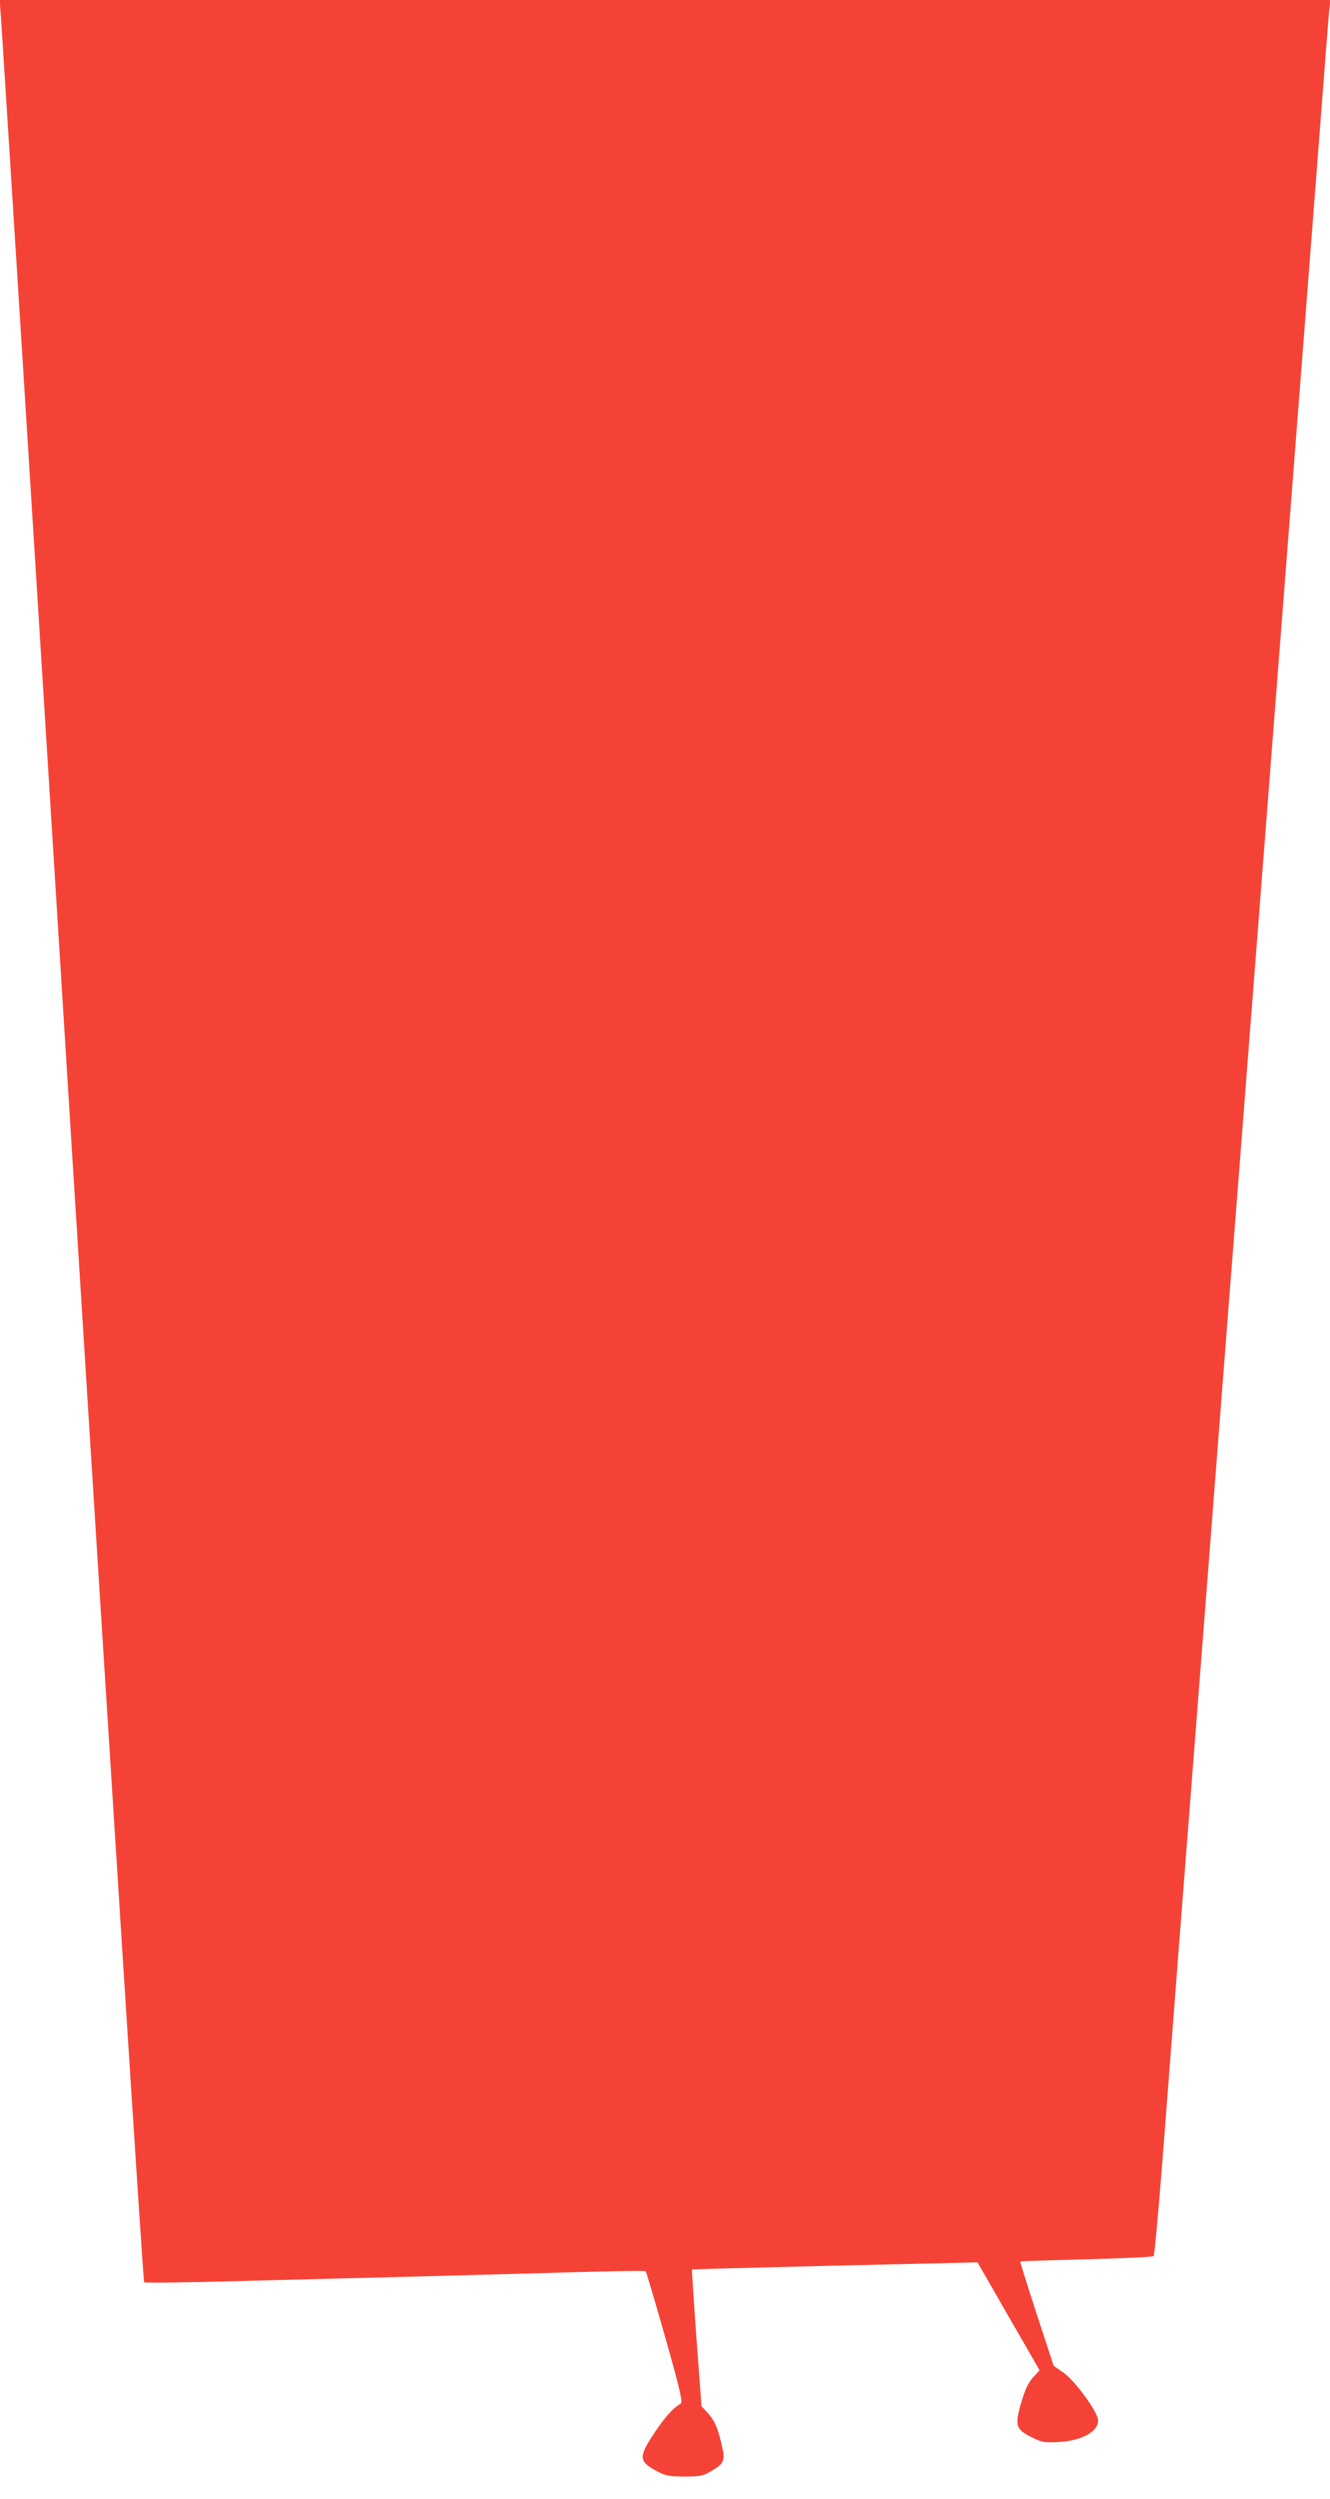
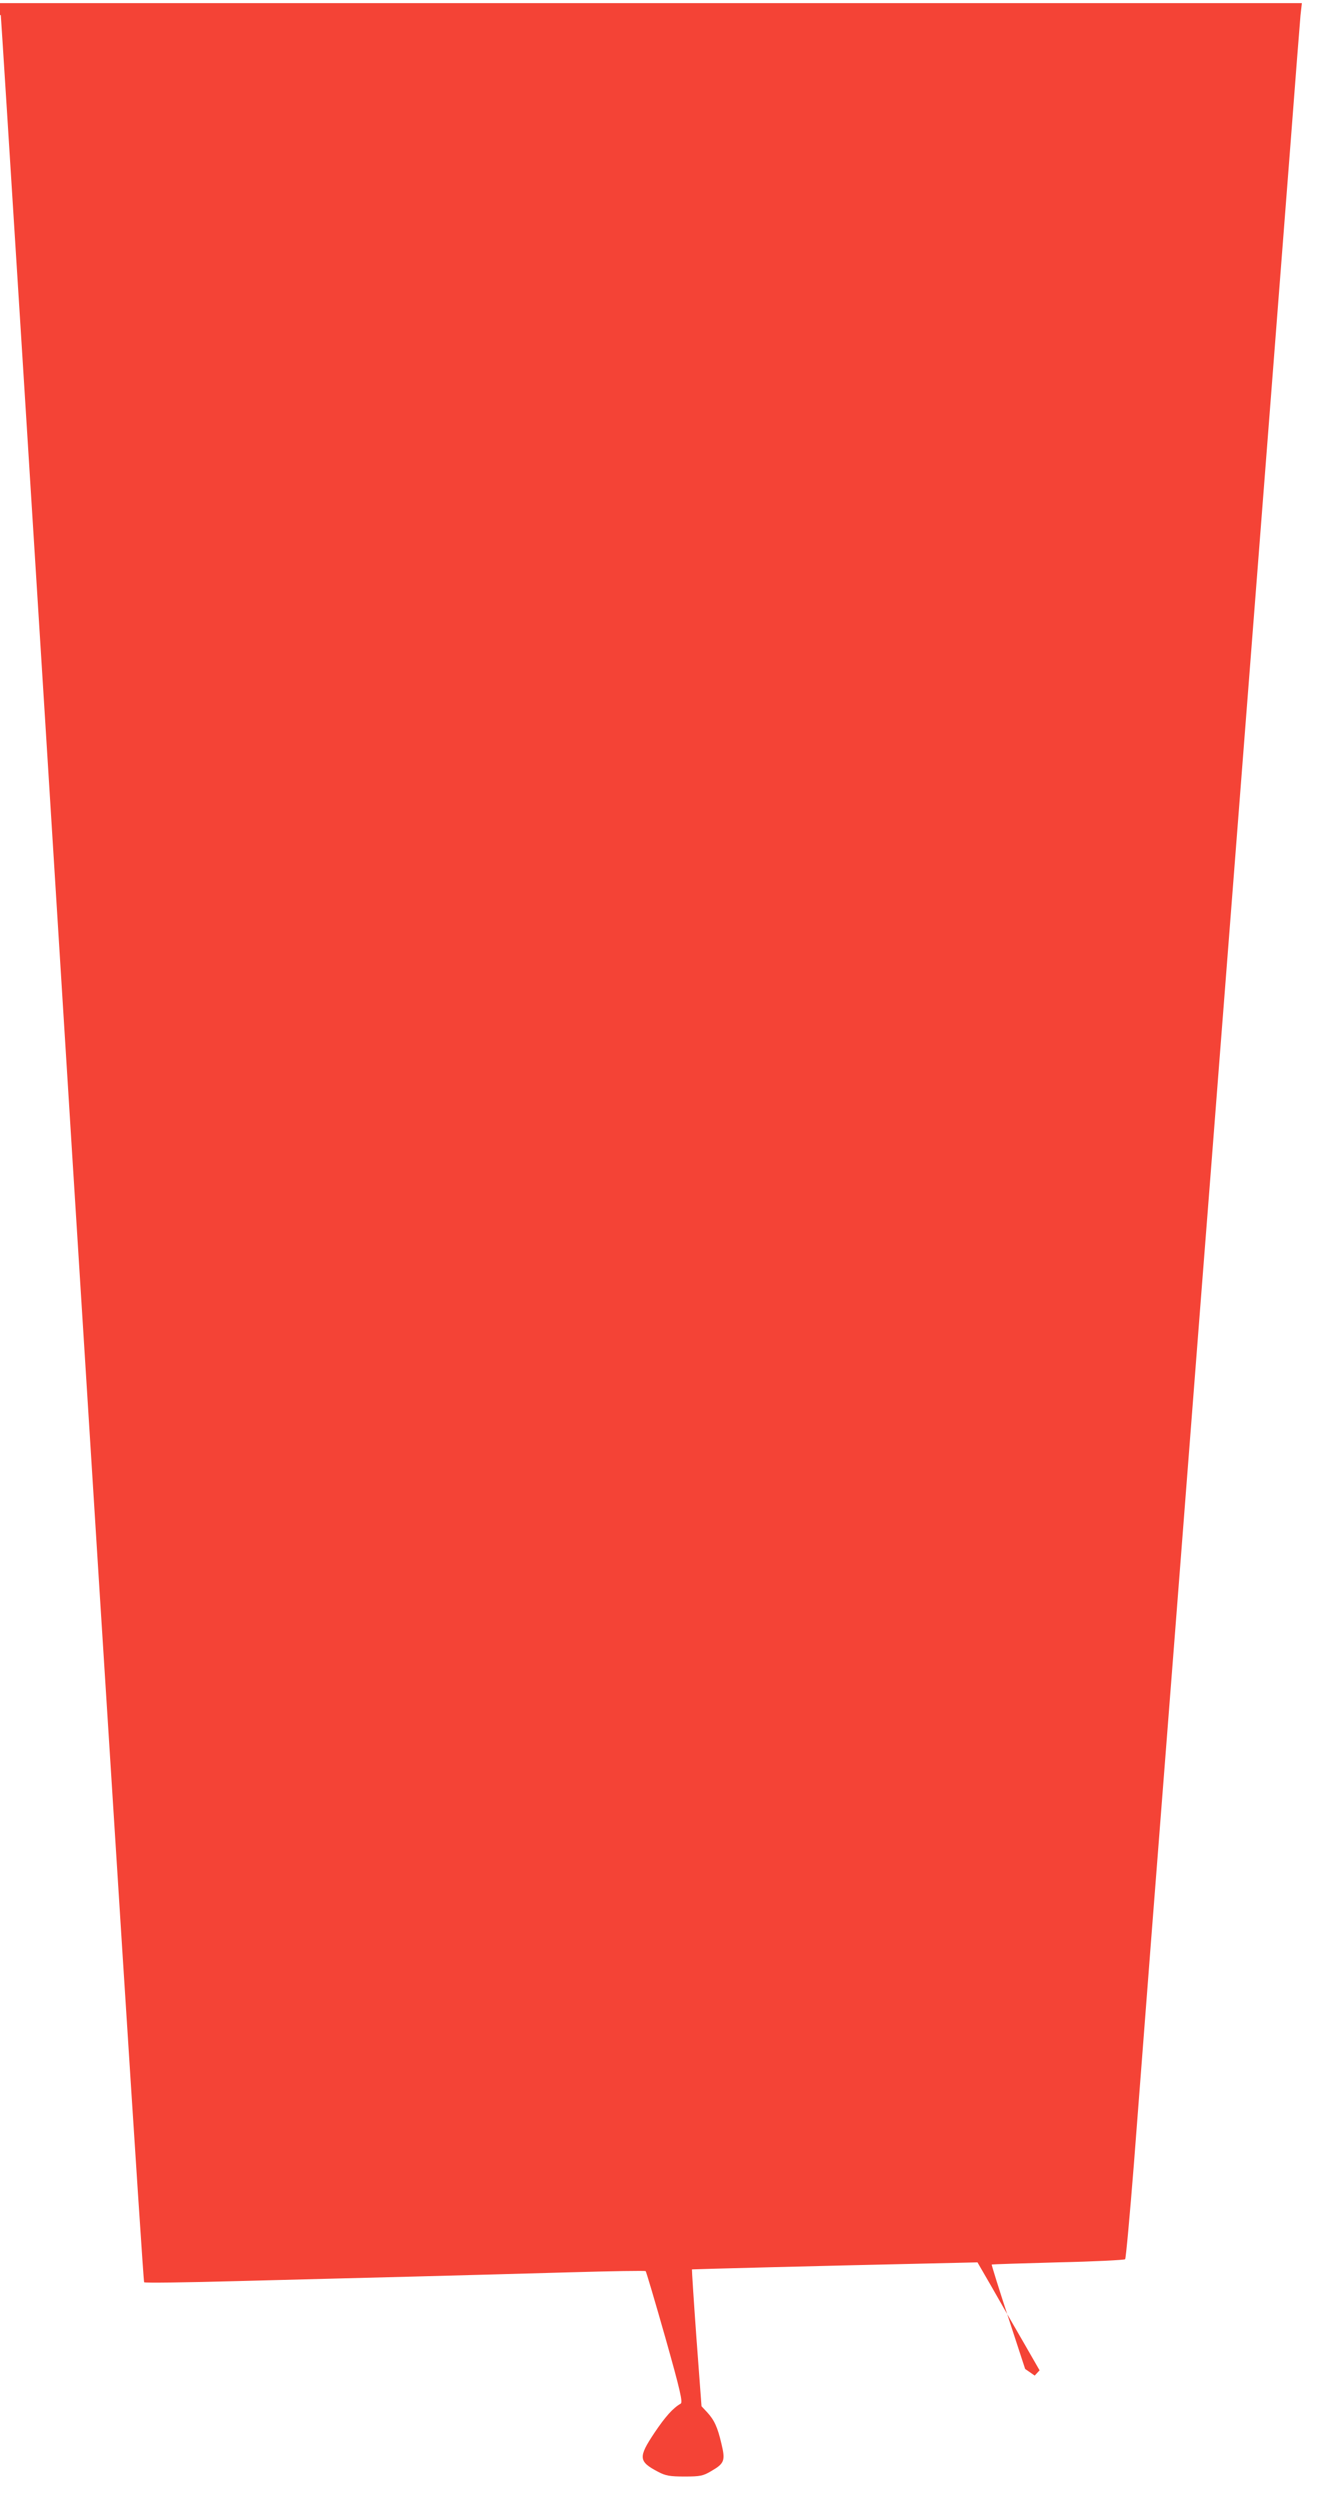
<svg xmlns="http://www.w3.org/2000/svg" version="1.0" width="681pt" height="1280pt" viewBox="0 0 681 1280" preserveAspectRatio="xMidYMid meet">
  <g transform="translate(0,1280) scale(0.1,-0.1)" fill="#f44336" stroke="none">
-     <path d="M4 12723 c4 -43 169 -2672 366 -5843 198 -3170 363 -5767 368 -5770 4 -4 218 -1 477 6 259 7 661 17 895 23 234 6 597 16 808 22 211 6 386 9 388 6 3 -3 48 -155 100 -338 78 -276 91 -335 79 -341 -39 -22 -79 -67 -134 -149 -84 -126 -82 -147 19 -200 38 -20 60 -24 135 -24 80 0 95 3 137 28 67 39 73 53 52 140 -20 86 -37 122 -74 162 l-28 30 -26 349 c-14 193 -24 351 -23 352 2 1 699 19 1202 30 l260 6 74 -128 c40 -71 112 -196 159 -277 l85 -148 -25 -27 c-35 -37 -48 -65 -74 -156 -28 -100 -20 -122 61 -161 50 -25 63 -27 138 -23 129 7 218 65 196 127 -21 59 -125 196 -175 229 l-49 34 -87 266 c-48 147 -86 268 -84 269 1 1 154 6 339 11 185 4 340 12 344 16 4 4 24 224 45 489 20 265 60 775 87 1132 28 358 87 1116 131 1685 44 569 98 1267 120 1550 22 283 49 630 60 770 11 140 51 662 90 1160 192 2471 269 3472 315 4065 24 319 47 608 50 643 l7 62 -3407 0 -3407 0 6 -77z" />
+     <path d="M4 12723 c4 -43 169 -2672 366 -5843 198 -3170 363 -5767 368 -5770 4 -4 218 -1 477 6 259 7 661 17 895 23 234 6 597 16 808 22 211 6 386 9 388 6 3 -3 48 -155 100 -338 78 -276 91 -335 79 -341 -39 -22 -79 -67 -134 -149 -84 -126 -82 -147 19 -200 38 -20 60 -24 135 -24 80 0 95 3 137 28 67 39 73 53 52 140 -20 86 -37 122 -74 162 l-28 30 -26 349 c-14 193 -24 351 -23 352 2 1 699 19 1202 30 l260 6 74 -128 c40 -71 112 -196 159 -277 l85 -148 -25 -27 l-49 34 -87 266 c-48 147 -86 268 -84 269 1 1 154 6 339 11 185 4 340 12 344 16 4 4 24 224 45 489 20 265 60 775 87 1132 28 358 87 1116 131 1685 44 569 98 1267 120 1550 22 283 49 630 60 770 11 140 51 662 90 1160 192 2471 269 3472 315 4065 24 319 47 608 50 643 l7 62 -3407 0 -3407 0 6 -77z" />
  </g>
</svg>